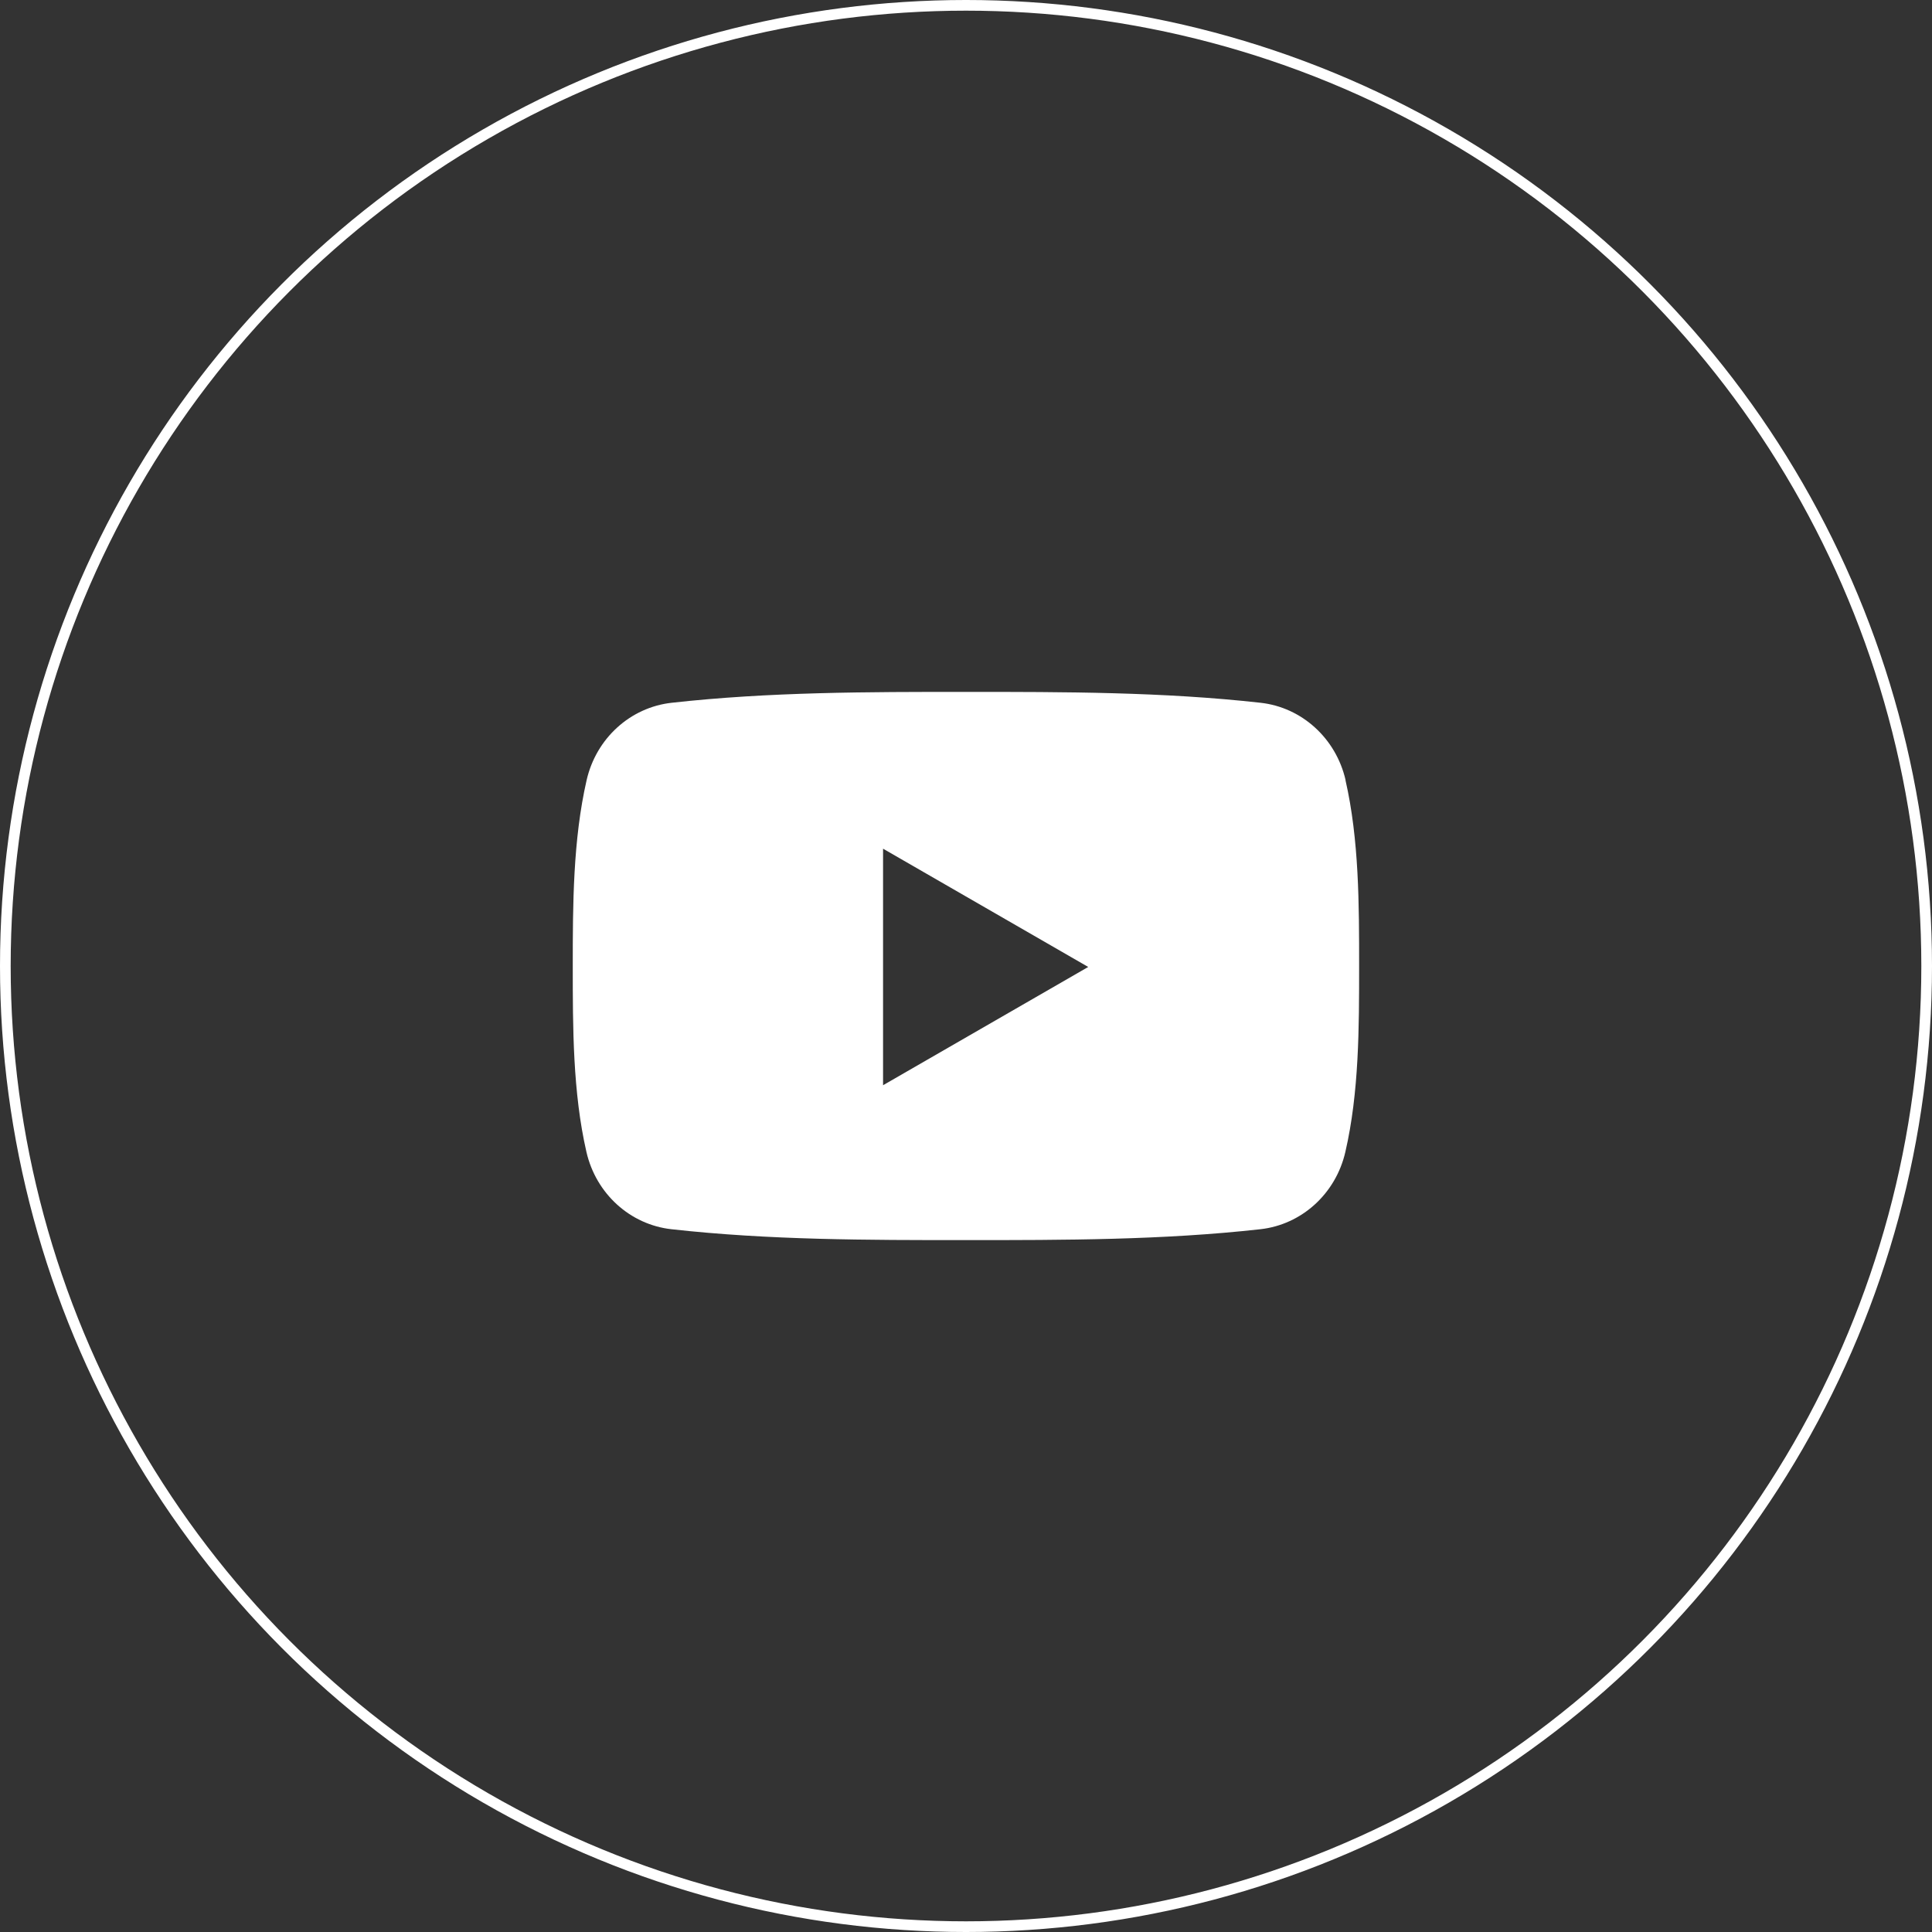
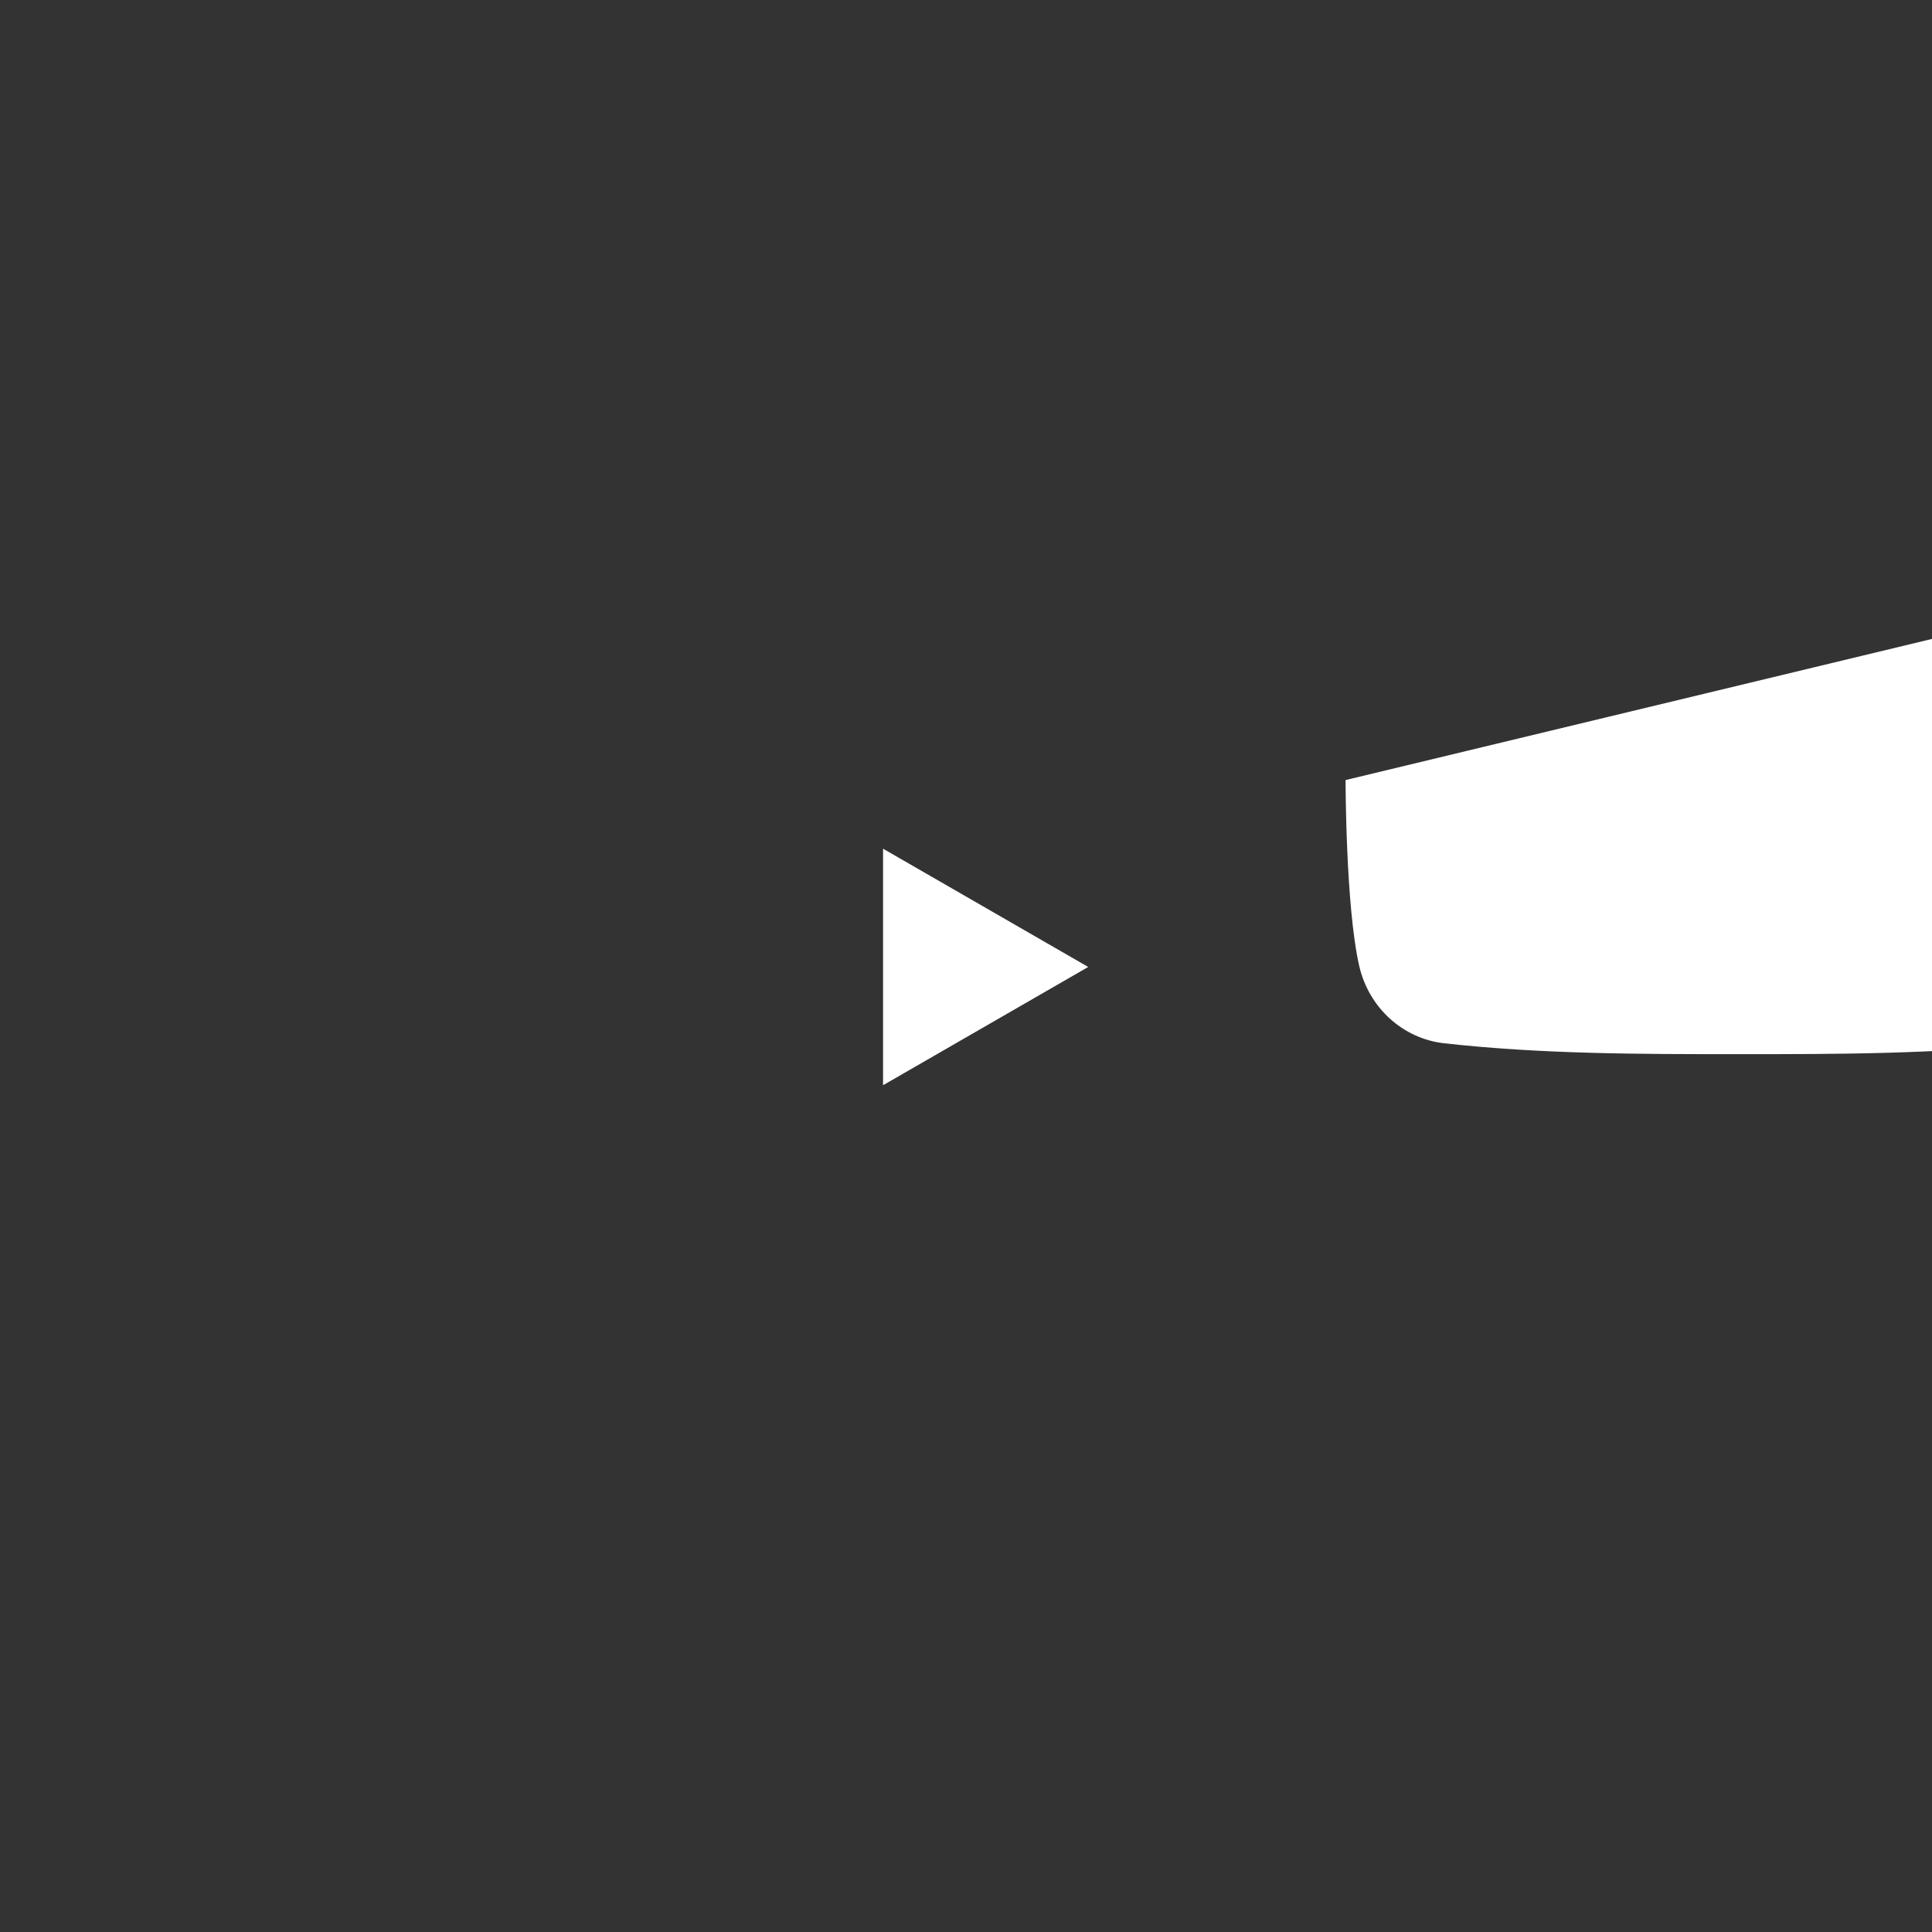
<svg xmlns="http://www.w3.org/2000/svg" id="youtube" viewBox="0 0 181 181">
  <rect x="0" y="0" width="181" height="181" fill="#333333" stroke="none" />
  <defs>
    <style>
      .cls-1 {
        fill: none;
        stroke: #fff;
        stroke-miterlimit: 10;
      }

      .cls-2 {
        fill: #fff;
        stroke-width: 0px;
      }
    </style>
  </defs>
-   <circle class="cls-1" cx="90.5" cy="90.5" r="90" />
-   <path class="cls-2" d="m126.06,73.08c-.9-3.91-4.1-6.81-7.96-7.24-9.14-1.02-18.38-1.02-27.59-1.02-9.21,0-18.45,0-27.59,1.02-3.86.43-7.06,3.32-7.96,7.24-1.28,5.59-1.3,11.67-1.3,17.42s0,11.84,1.28,17.42c.9,3.92,4.1,6.81,7.96,7.24,9.14,1.02,18.38,1.02,27.59,1.02,9.2,0,18.45,0,27.59-1.02,3.86-.43,7.06-3.32,7.96-7.24,1.29-5.58,1.29-11.67,1.29-17.42s0-11.83-1.28-17.42Zm-43.33,28.59v-22.16l19.22,11.08-19.22,11.08Z" />
+   <path class="cls-2" d="m126.06,73.08s0,11.84,1.28,17.42c.9,3.92,4.1,6.81,7.96,7.24,9.14,1.02,18.38,1.02,27.59,1.02,9.2,0,18.45,0,27.59-1.02,3.86-.43,7.06-3.32,7.96-7.24,1.29-5.58,1.29-11.67,1.29-17.42s0-11.83-1.28-17.42Zm-43.33,28.59v-22.16l19.22,11.08-19.22,11.08Z" />
</svg>